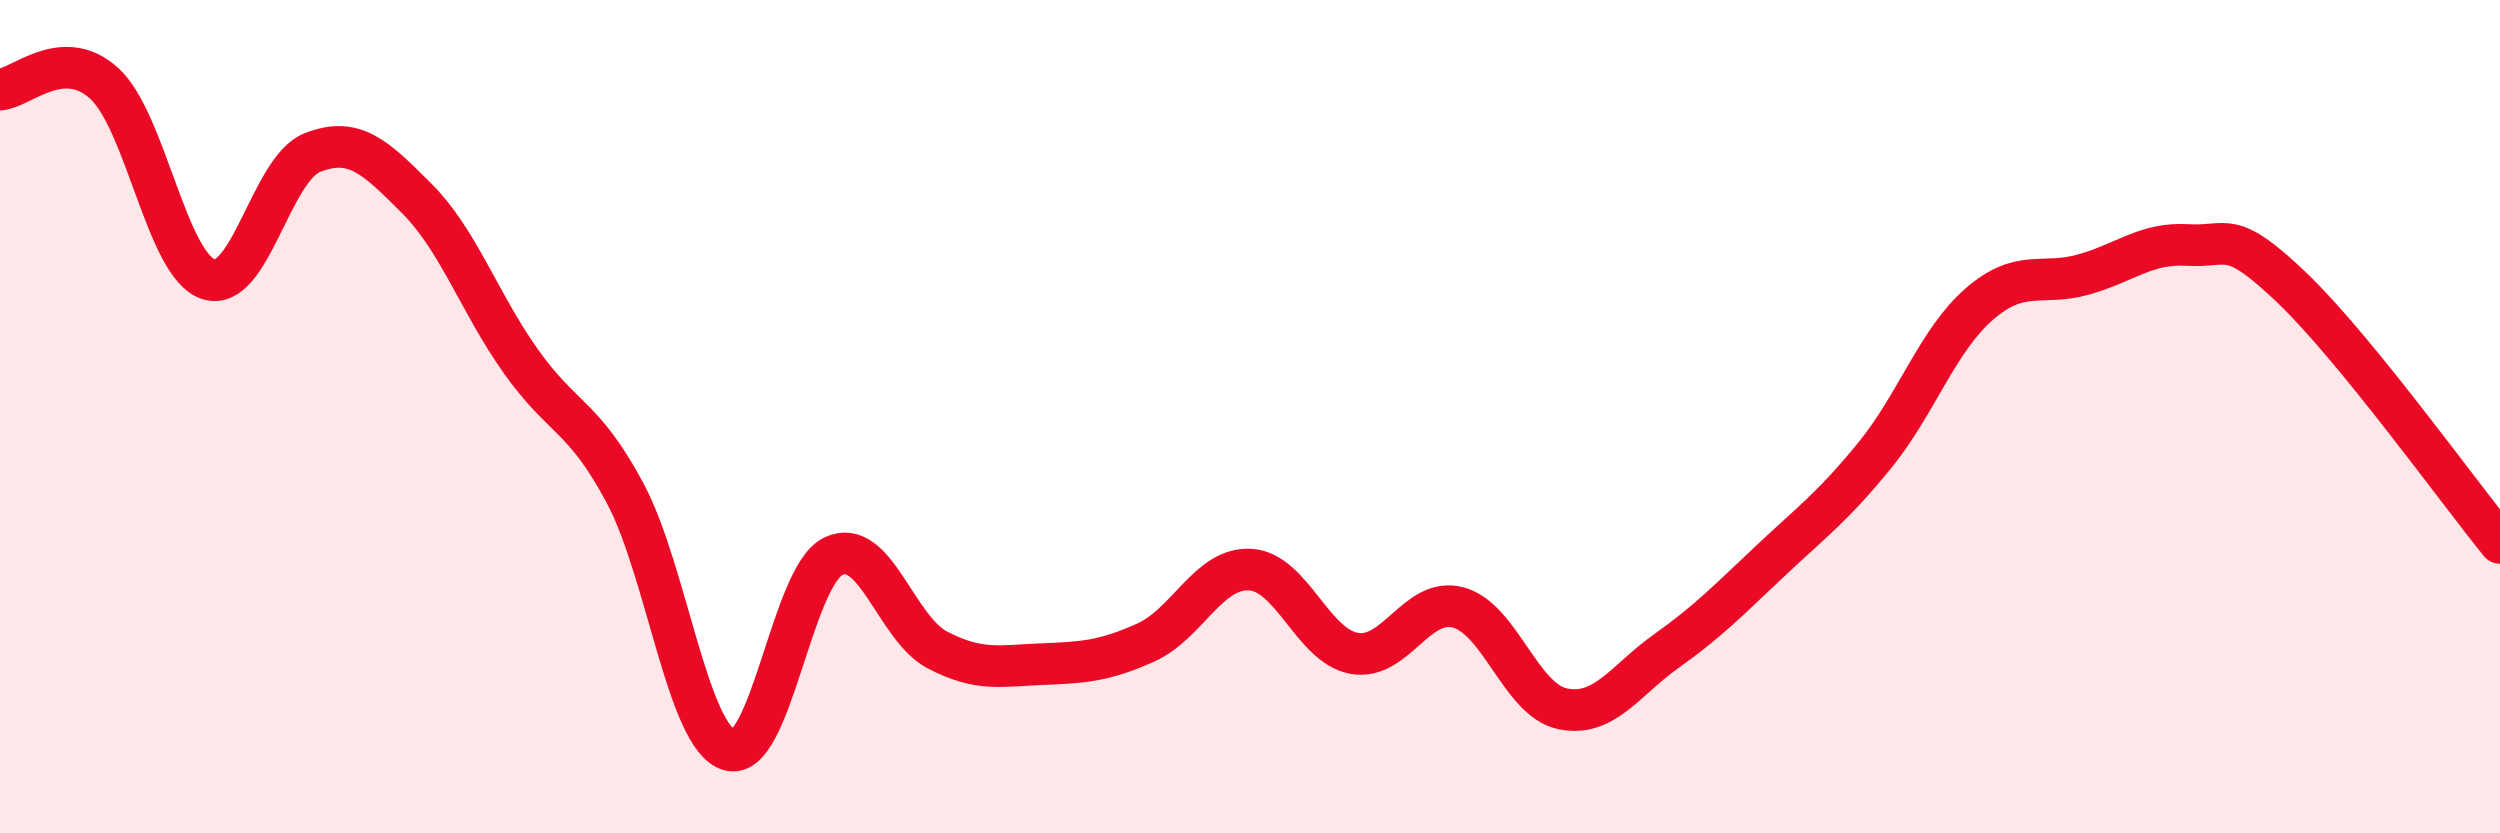
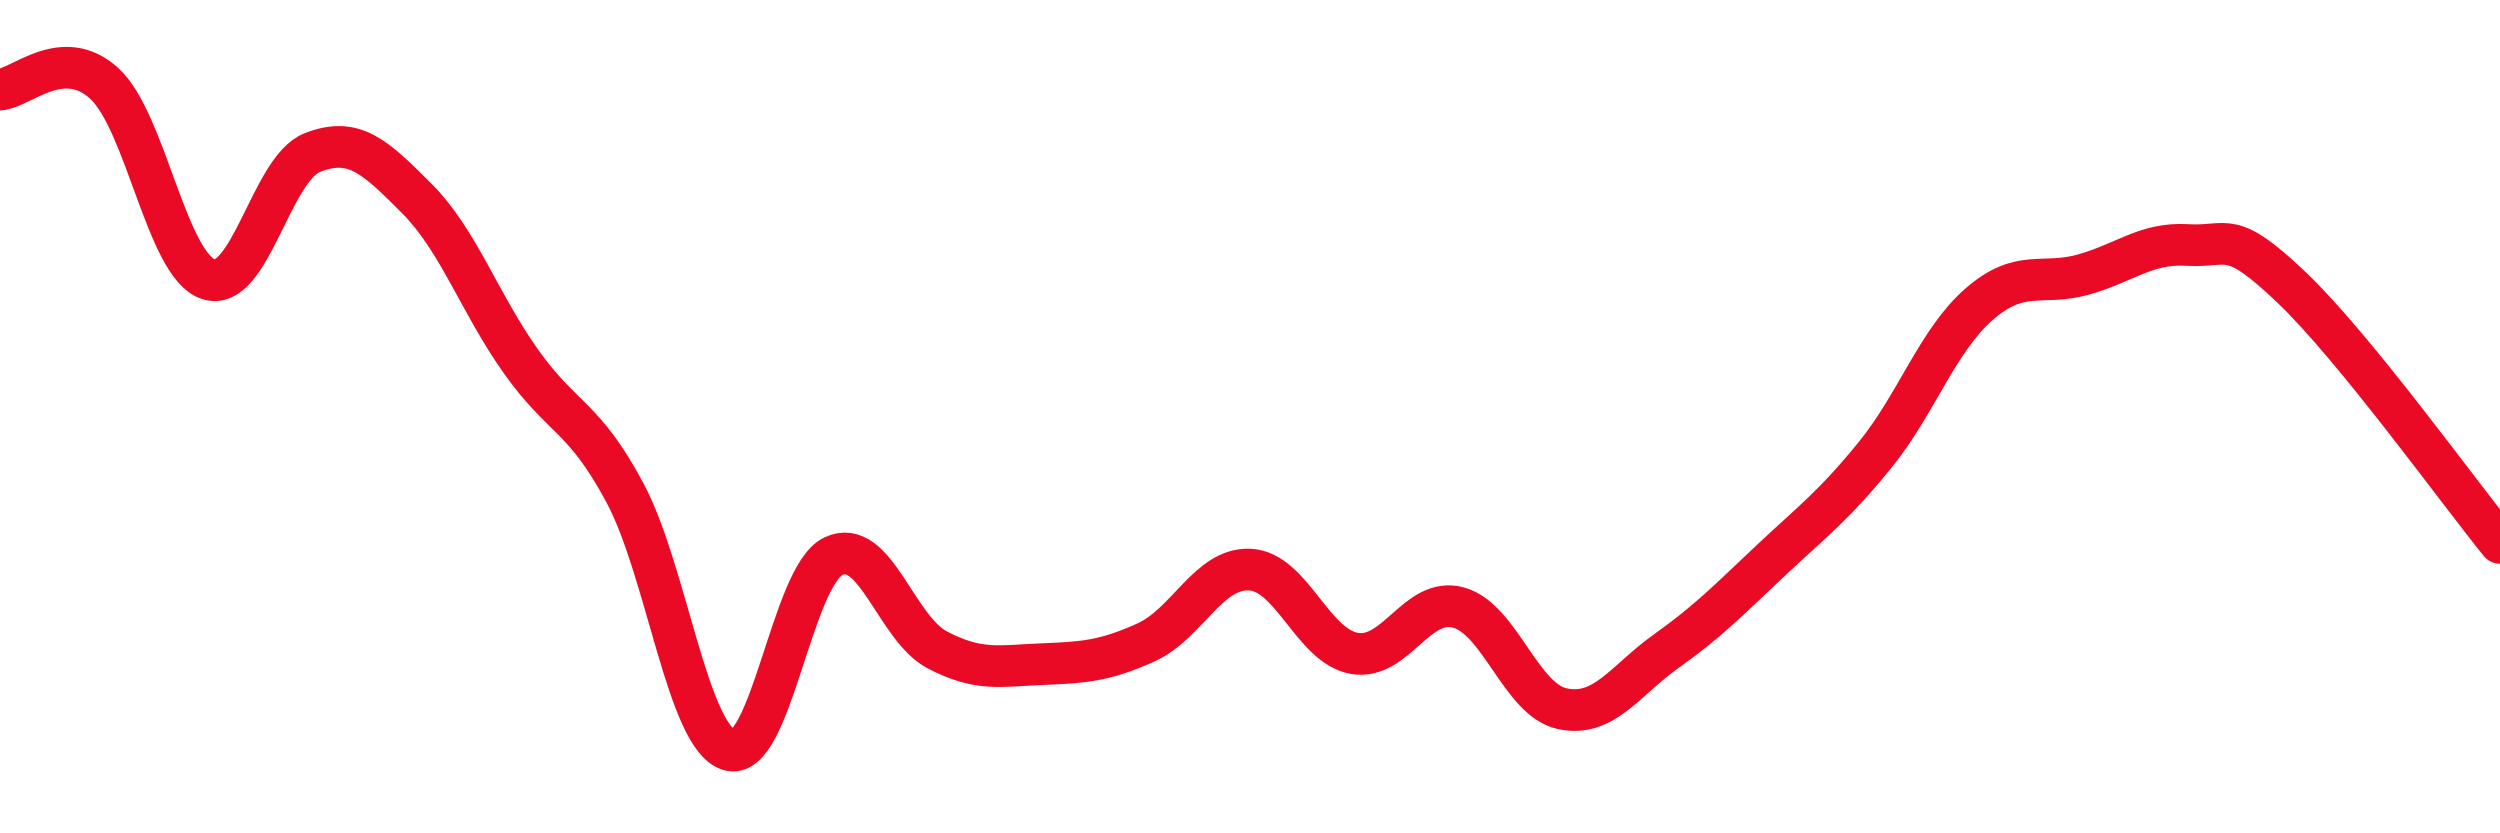
<svg xmlns="http://www.w3.org/2000/svg" width="60" height="20" viewBox="0 0 60 20">
-   <path d="M 0,2.15 C 0.5,2.12 1.5,1.09 2.5,2 C 3.5,2.91 4,6.37 5,6.7 C 6,7.03 6.5,4.05 7.5,3.66 C 8.5,3.27 9,3.76 10,4.76 C 11,5.76 11.5,7.26 12.5,8.67 C 13.5,10.08 14,9.96 15,11.83 C 16,13.7 16.5,17.7 17.5,18 C 18.5,18.3 19,13.83 20,13.35 C 21,12.87 21.5,15.08 22.5,15.6 C 23.5,16.12 24,15.98 25,15.94 C 26,15.9 26.5,15.87 27.5,15.42 C 28.5,14.97 29,13.62 30,13.67 C 31,13.72 31.5,15.5 32.5,15.68 C 33.5,15.86 34,14.31 35,14.58 C 36,14.85 36.5,16.8 37.5,17.01 C 38.5,17.22 39,16.33 40,15.62 C 41,14.91 41.5,14.39 42.5,13.45 C 43.5,12.51 44,12.15 45,10.92 C 46,9.69 46.5,8.17 47.5,7.3 C 48.5,6.43 49,6.87 50,6.59 C 51,6.31 51.5,5.82 52.5,5.88 C 53.5,5.94 53.5,5.47 55,6.9 C 56.5,8.33 59,11.8 60,13.03L60 20L0 20Z" fill="#EB0A25" opacity="0.1" stroke-linecap="round" stroke-linejoin="round" />
  <path d="M 0,2.15 C 0.5,2.12 1.5,1.09 2.5,2 C 3.5,2.91 4,6.37 5,6.7 C 6,7.03 6.5,4.05 7.5,3.66 C 8.5,3.27 9,3.76 10,4.76 C 11,5.76 11.5,7.26 12.5,8.67 C 13.5,10.08 14,9.96 15,11.83 C 16,13.7 16.5,17.7 17.5,18 C 18.5,18.3 19,13.83 20,13.35 C 21,12.87 21.5,15.08 22.5,15.6 C 23.5,16.12 24,15.98 25,15.94 C 26,15.9 26.5,15.87 27.5,15.42 C 28.5,14.97 29,13.62 30,13.67 C 31,13.72 31.5,15.5 32.5,15.68 C 33.5,15.86 34,14.31 35,14.58 C 36,14.85 36.5,16.8 37.5,17.01 C 38.5,17.22 39,16.33 40,15.62 C 41,14.91 41.5,14.39 42.5,13.45 C 43.5,12.51 44,12.15 45,10.92 C 46,9.69 46.5,8.17 47.5,7.3 C 48.5,6.43 49,6.87 50,6.59 C 51,6.31 51.5,5.82 52.5,5.88 C 53.5,5.94 53.5,5.47 55,6.9 C 56.5,8.33 59,11.8 60,13.03" stroke="#EB0A25" stroke-width="1" fill="none" stroke-linecap="round" stroke-linejoin="round" />
</svg>